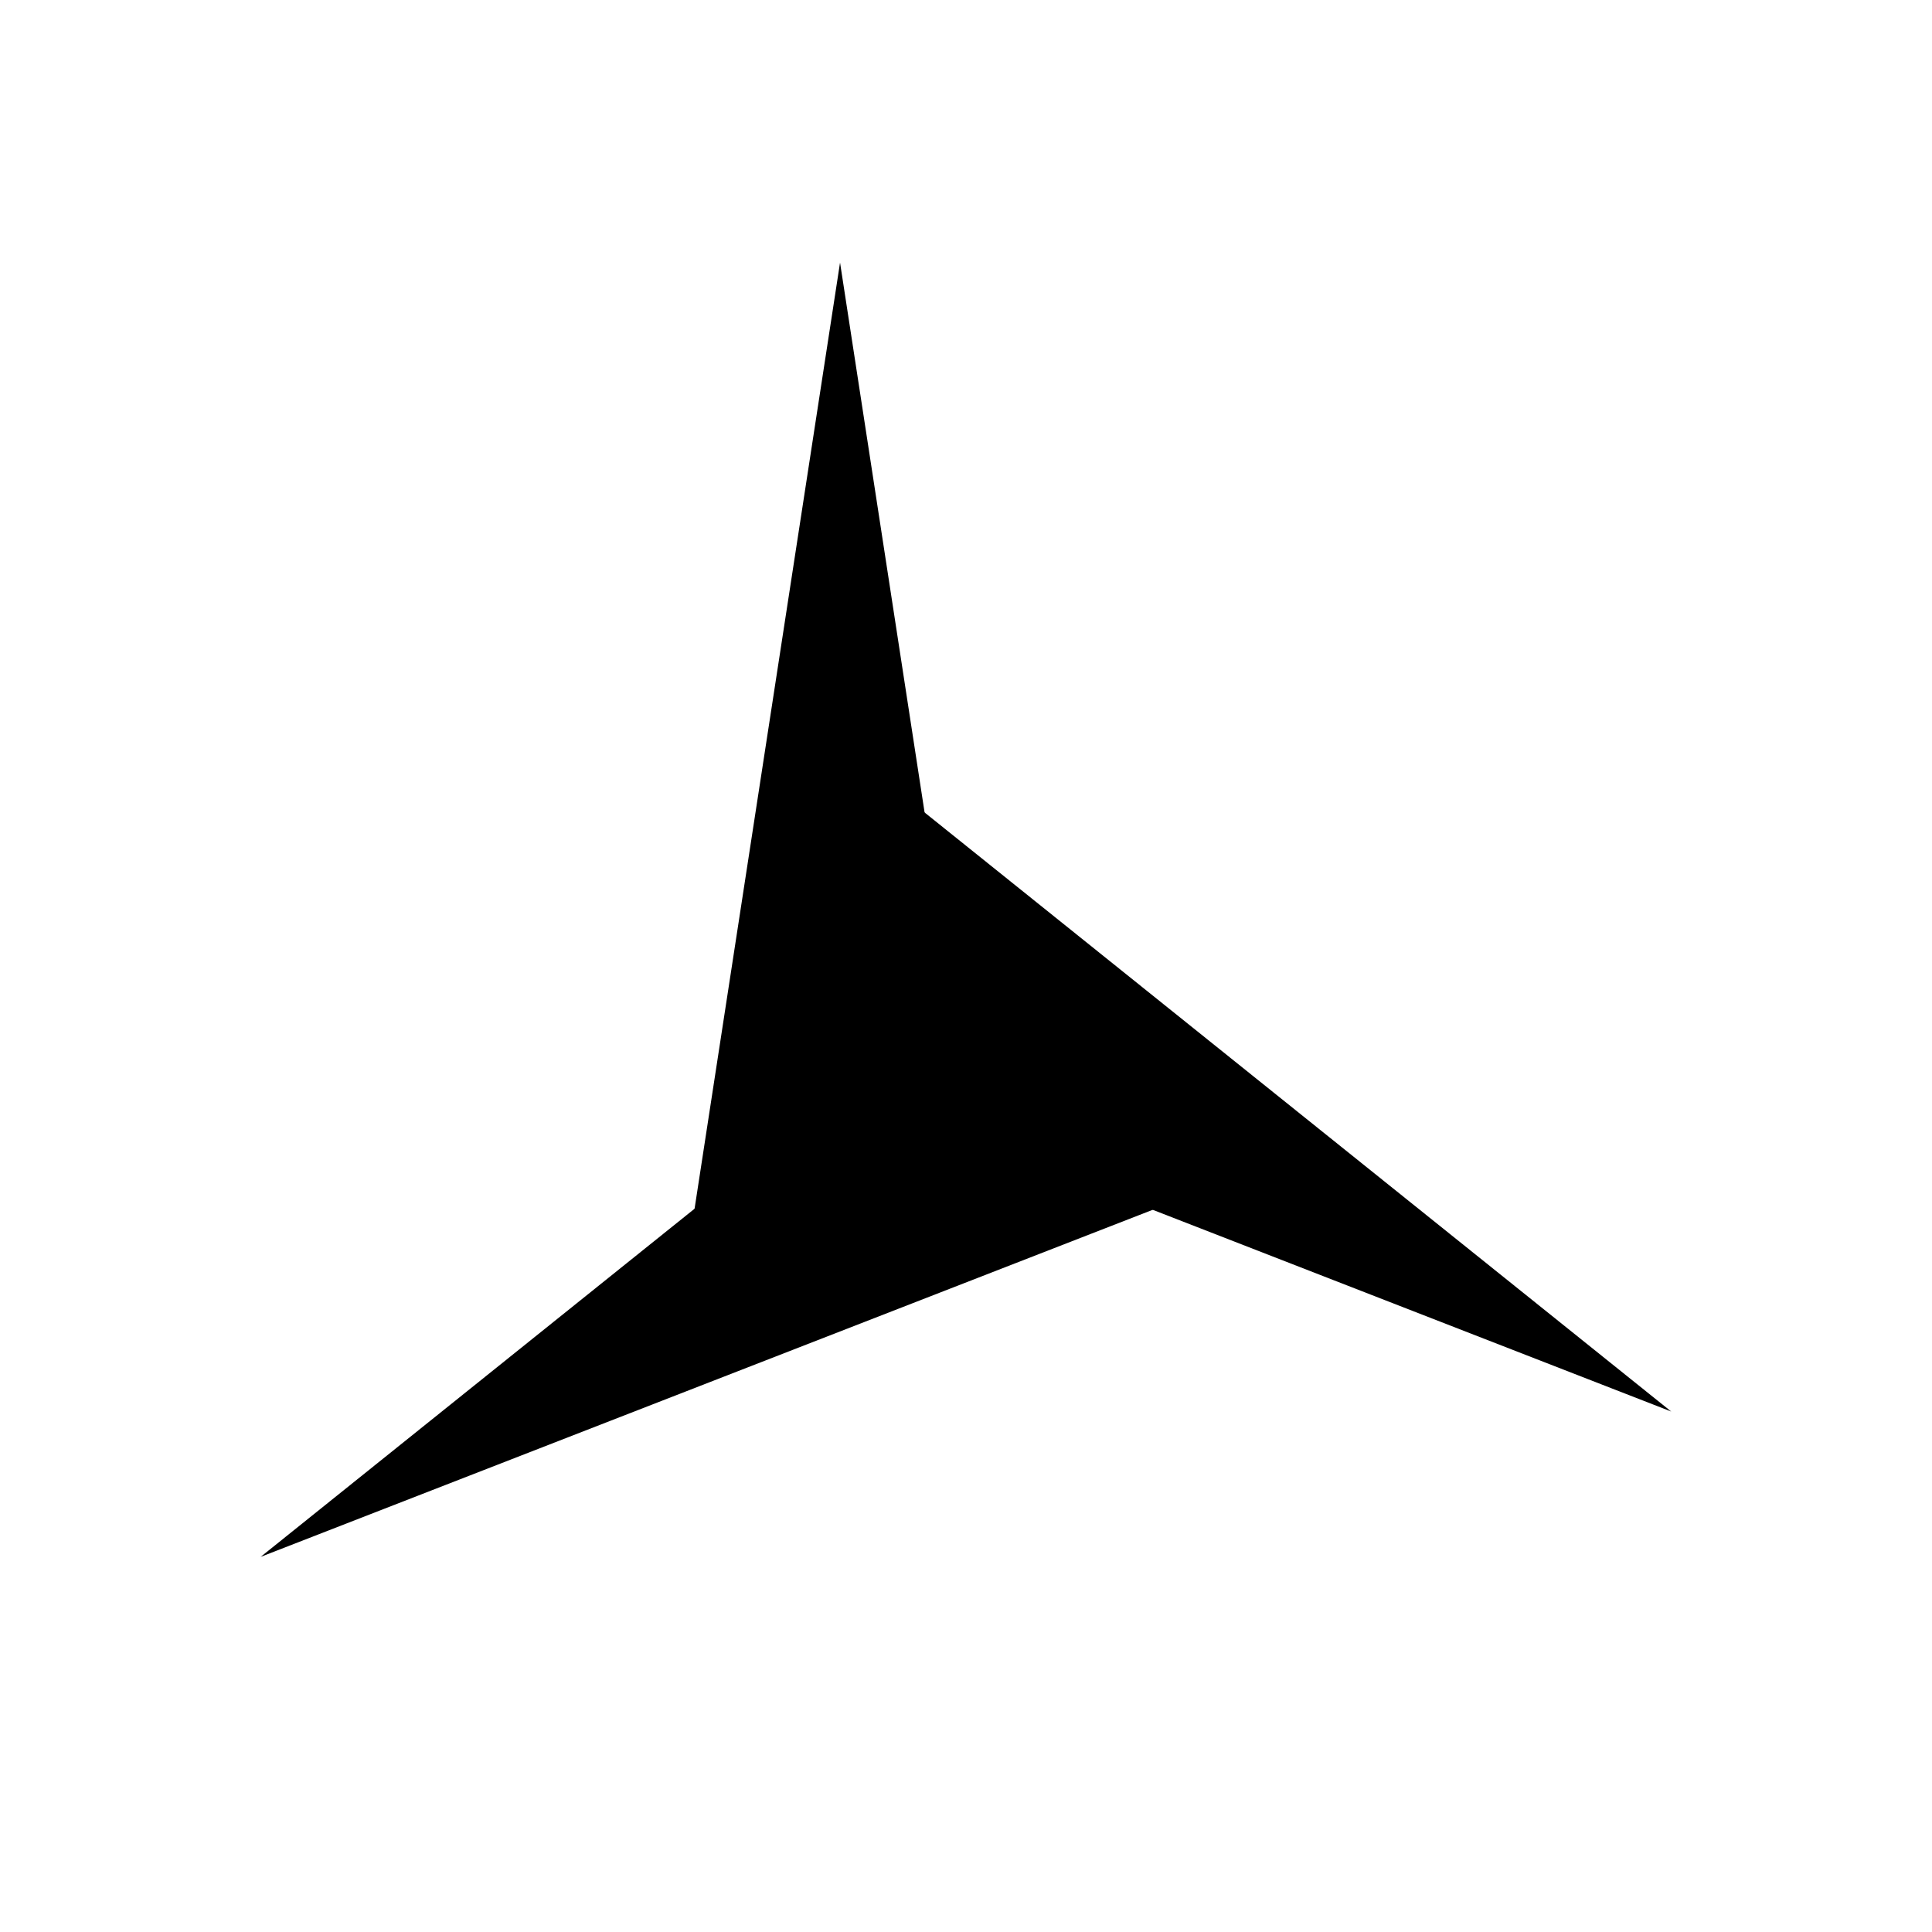
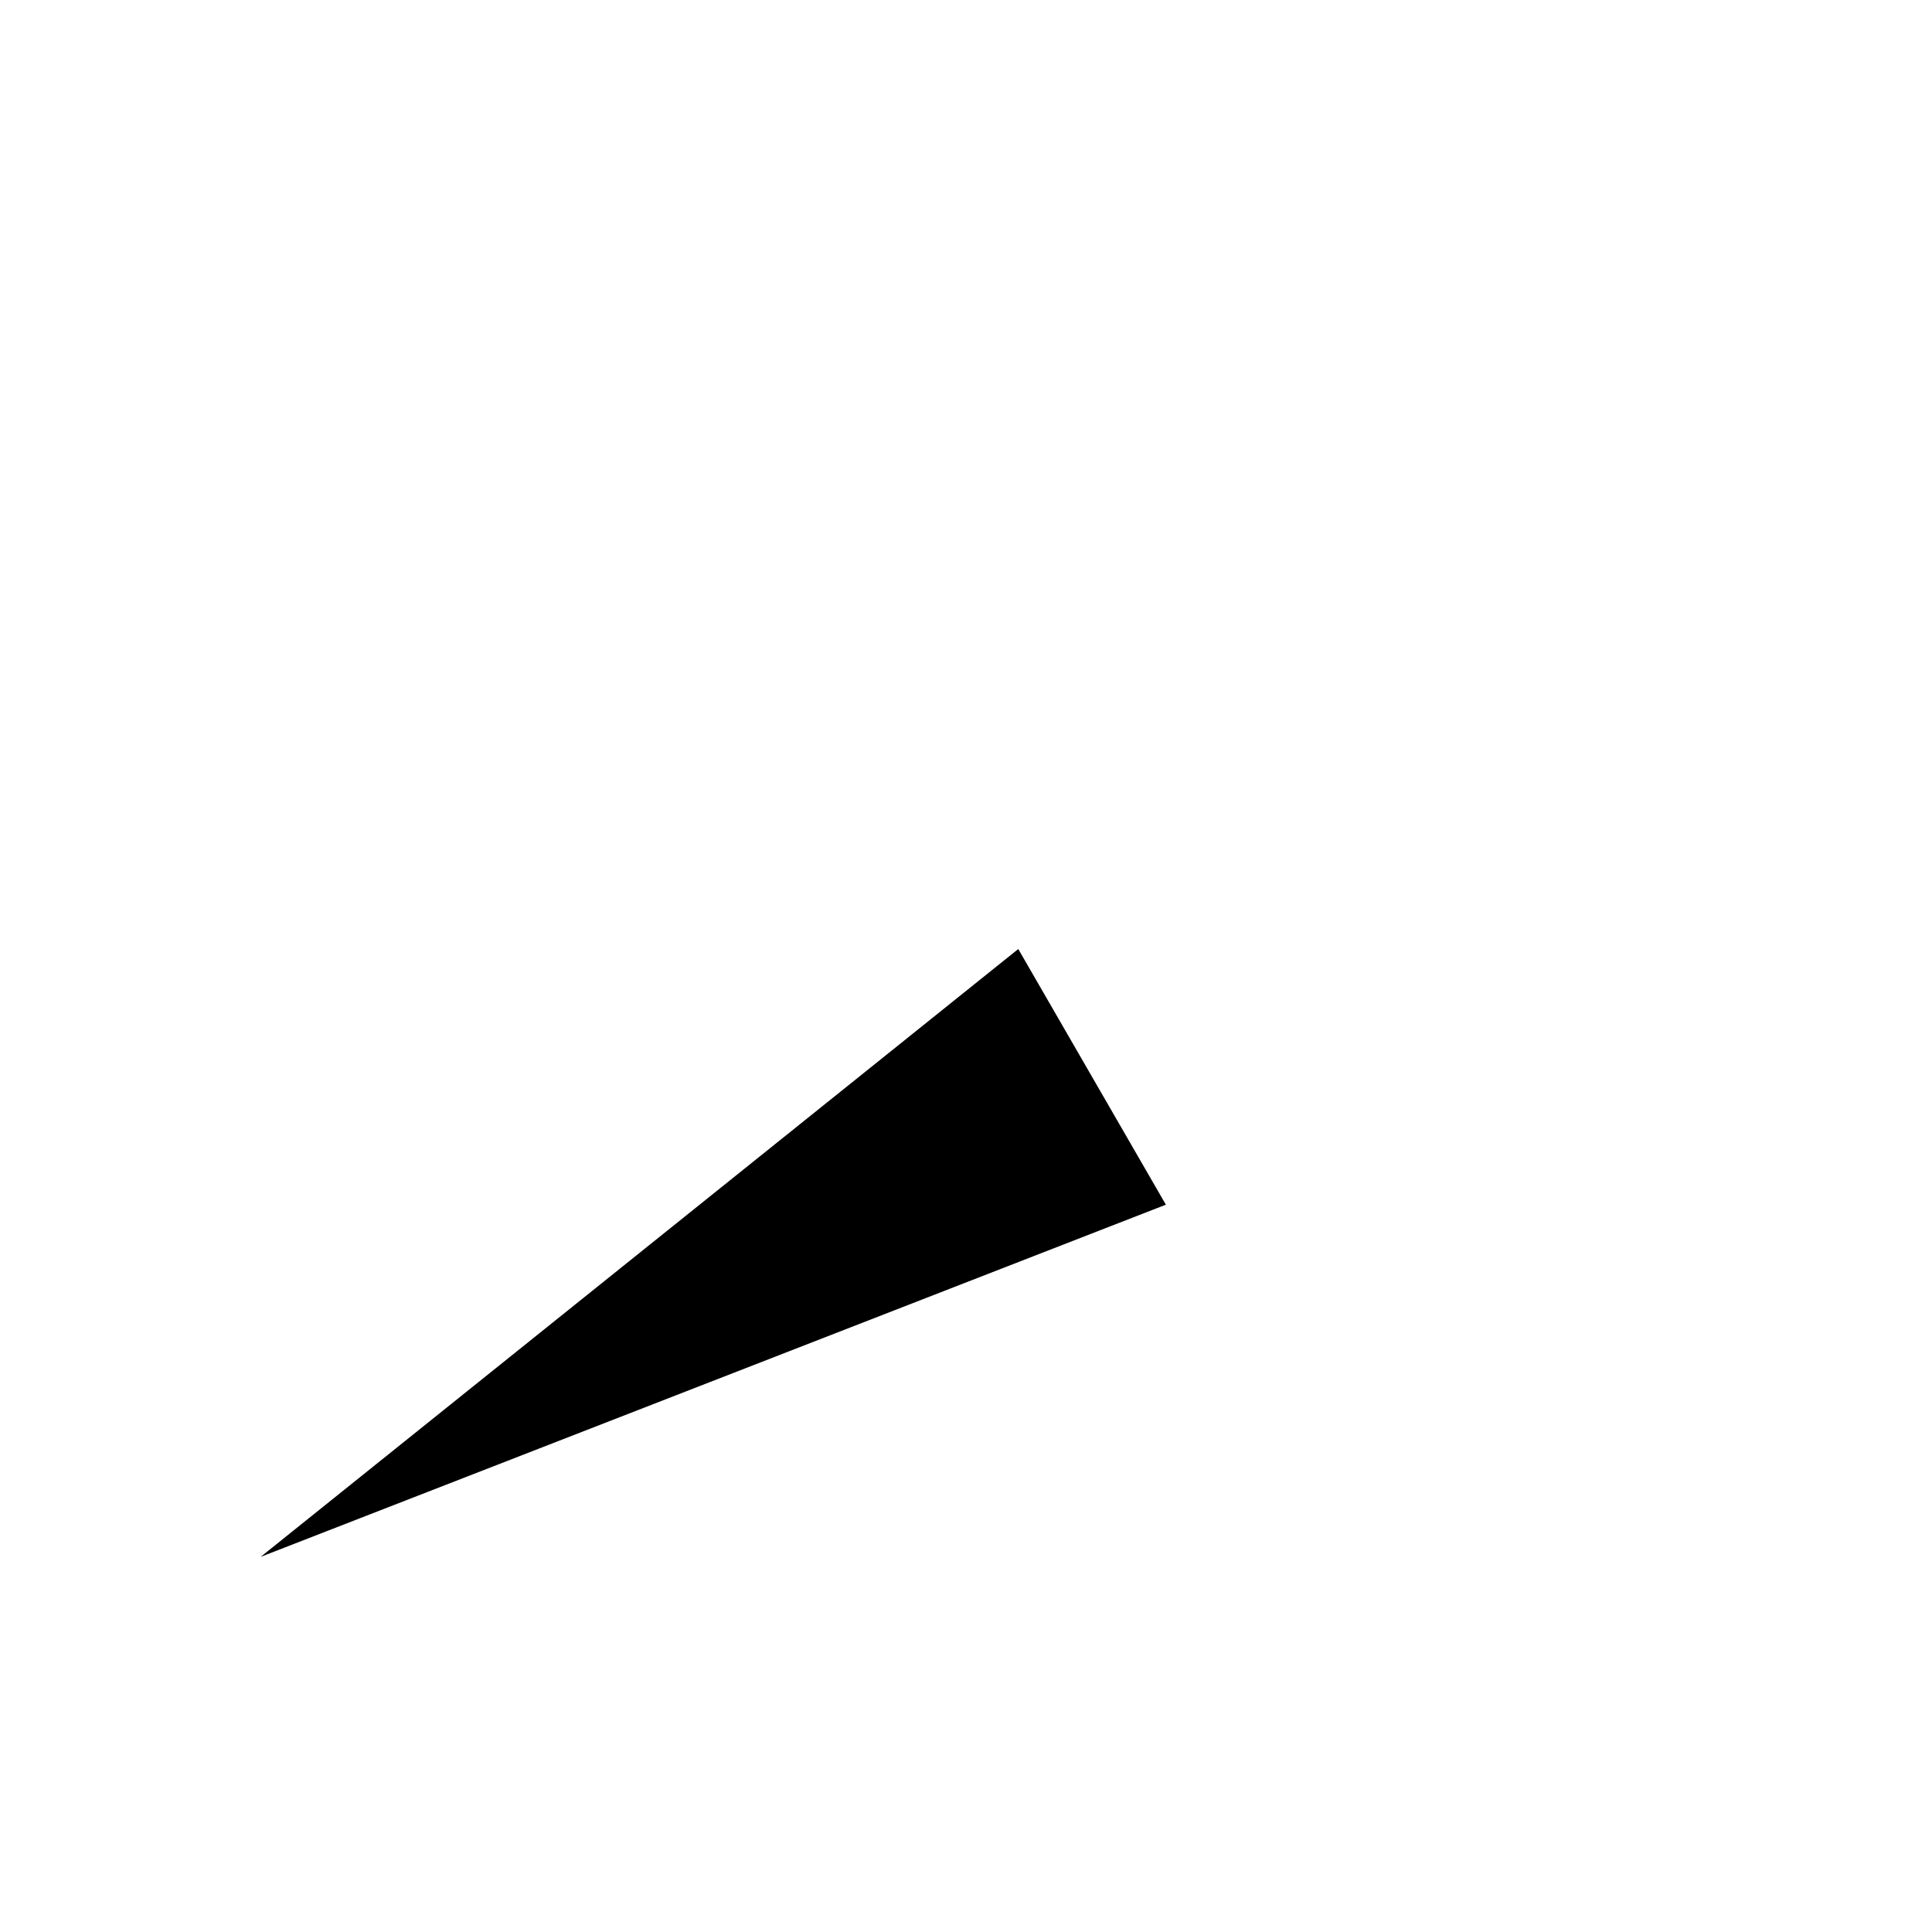
<svg xmlns="http://www.w3.org/2000/svg" fill="#000000" width="800px" height="800px" version="1.1" viewBox="144 144 512 512">
  <g fill-rule="evenodd">
-     <path d="m366.62 213.59 39.121 254.42h-78.238z" />
-     <path d="m586.89 518.07-239.9-93.336 39.121-67.758z" />
    <path d="m213.07 556.59 200.78-161.09 39.117 67.754z" />
  </g>
</svg>